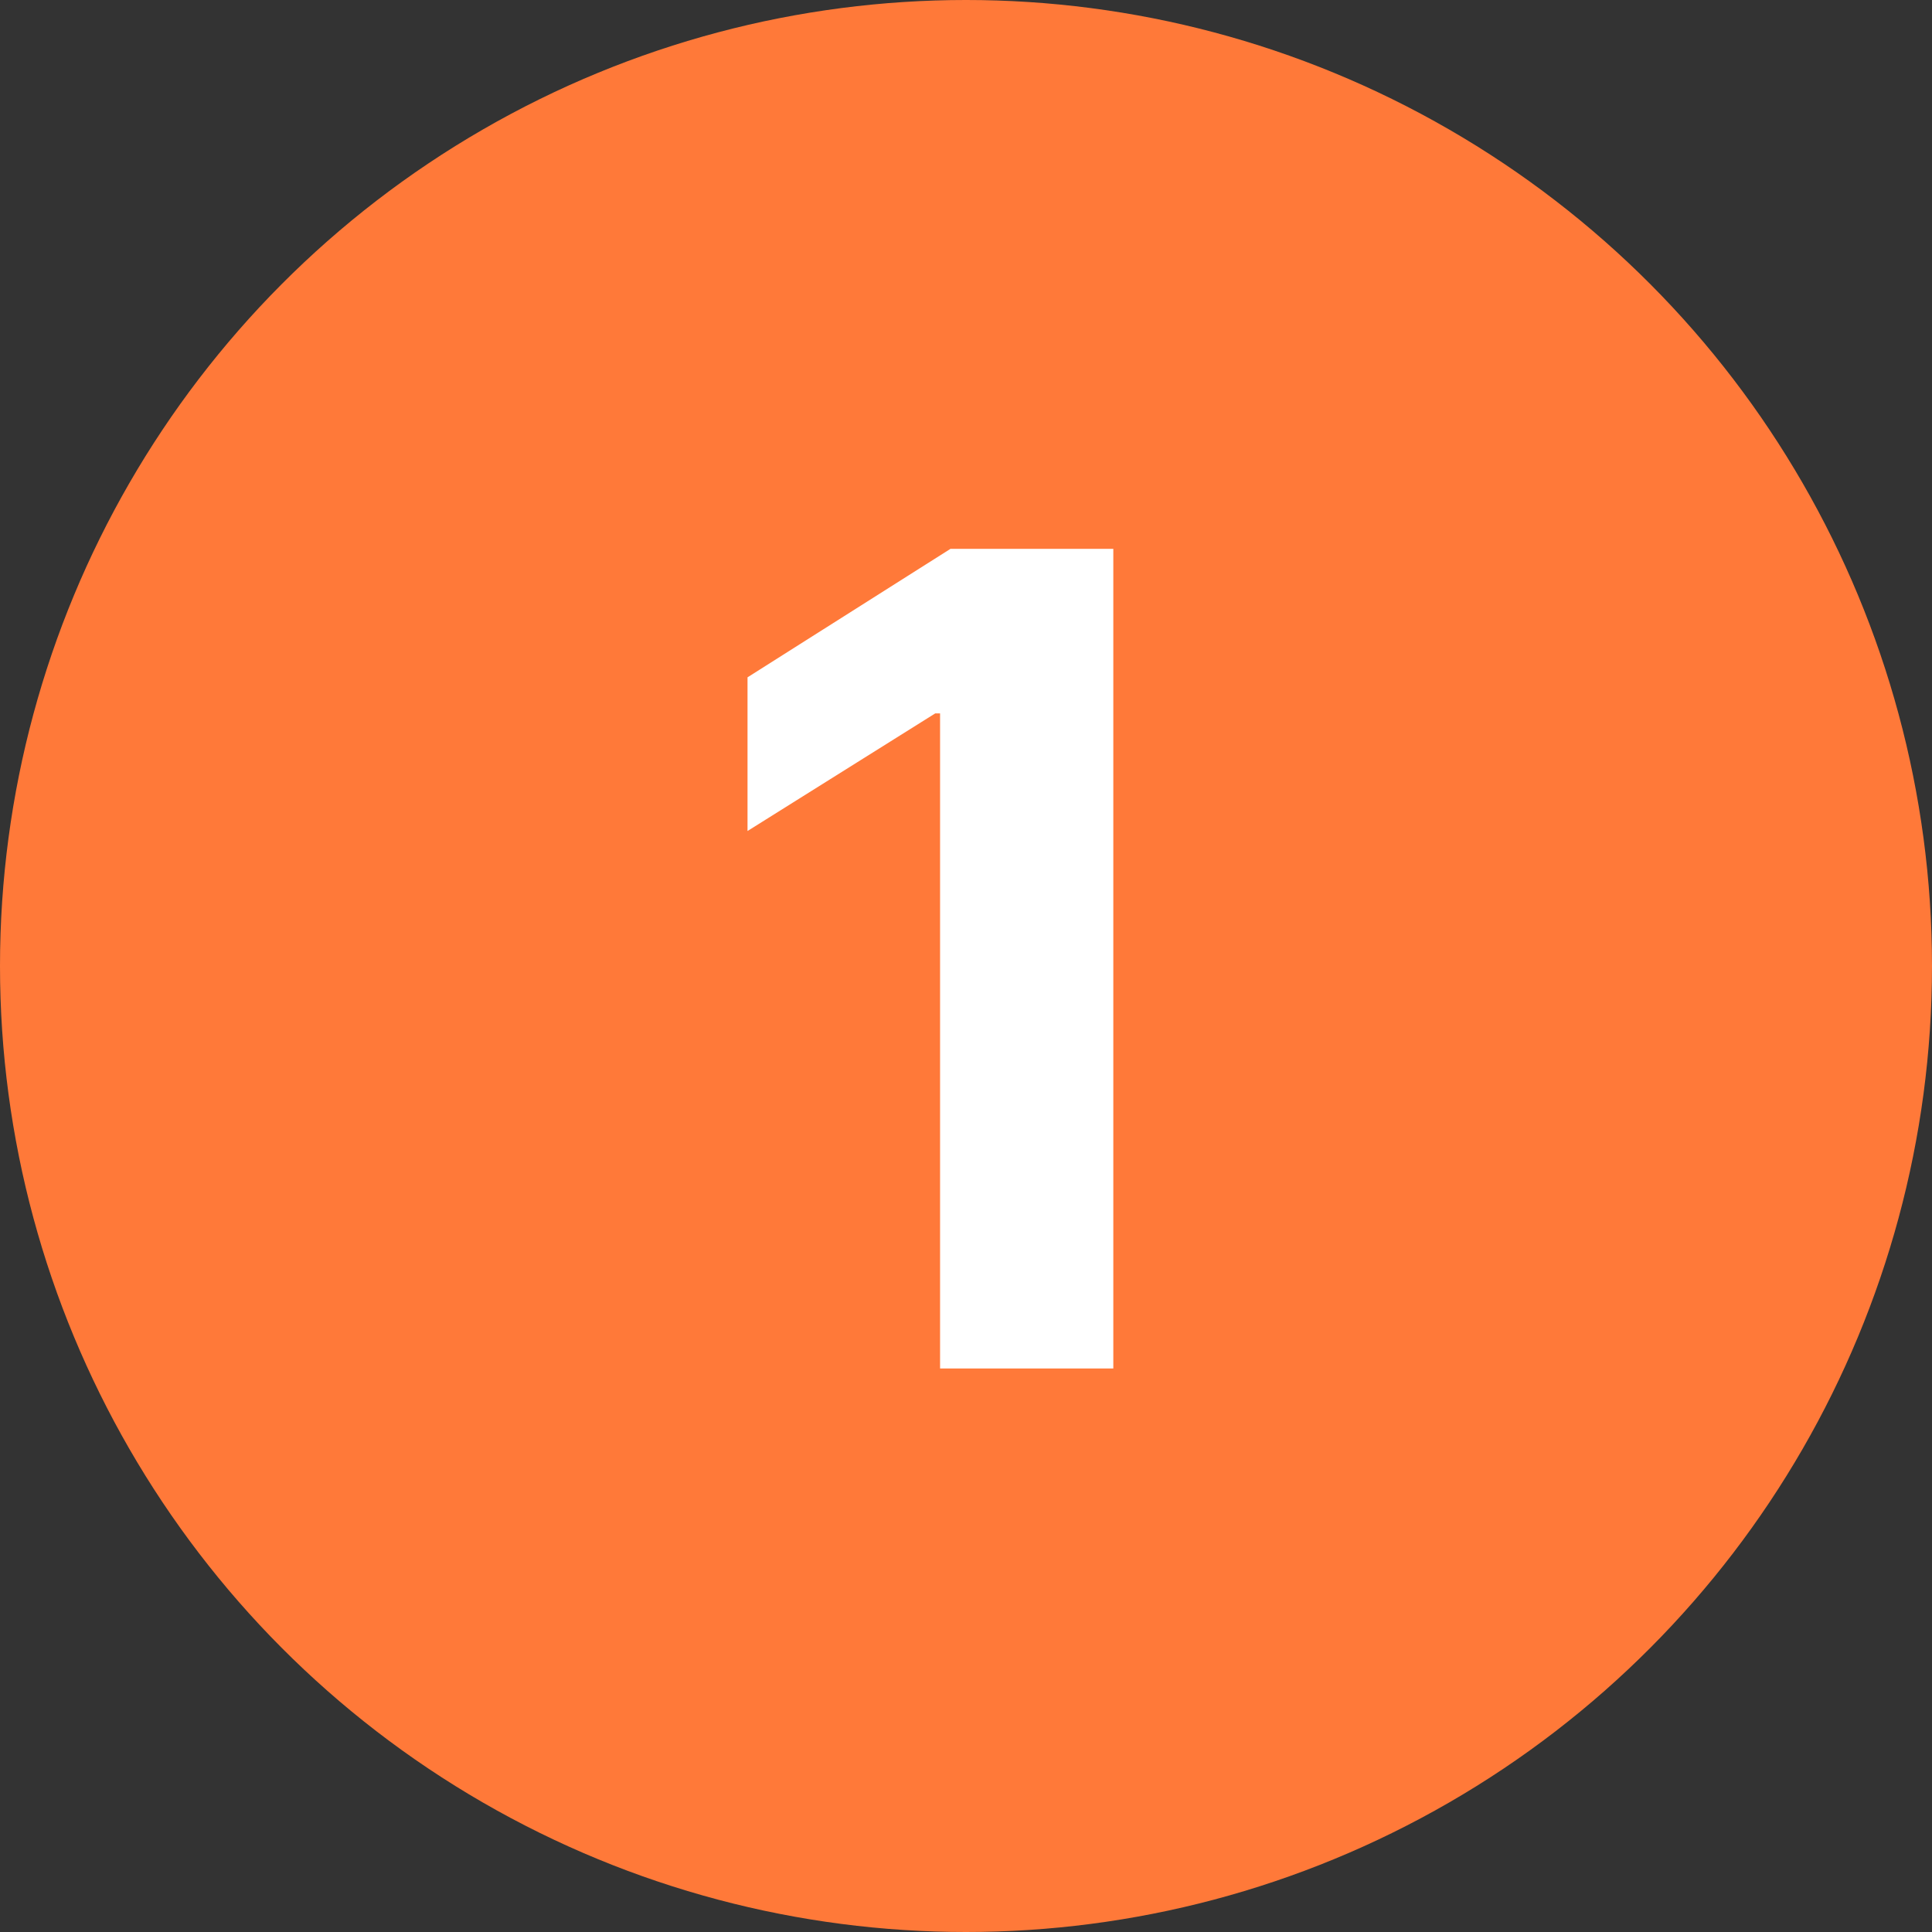
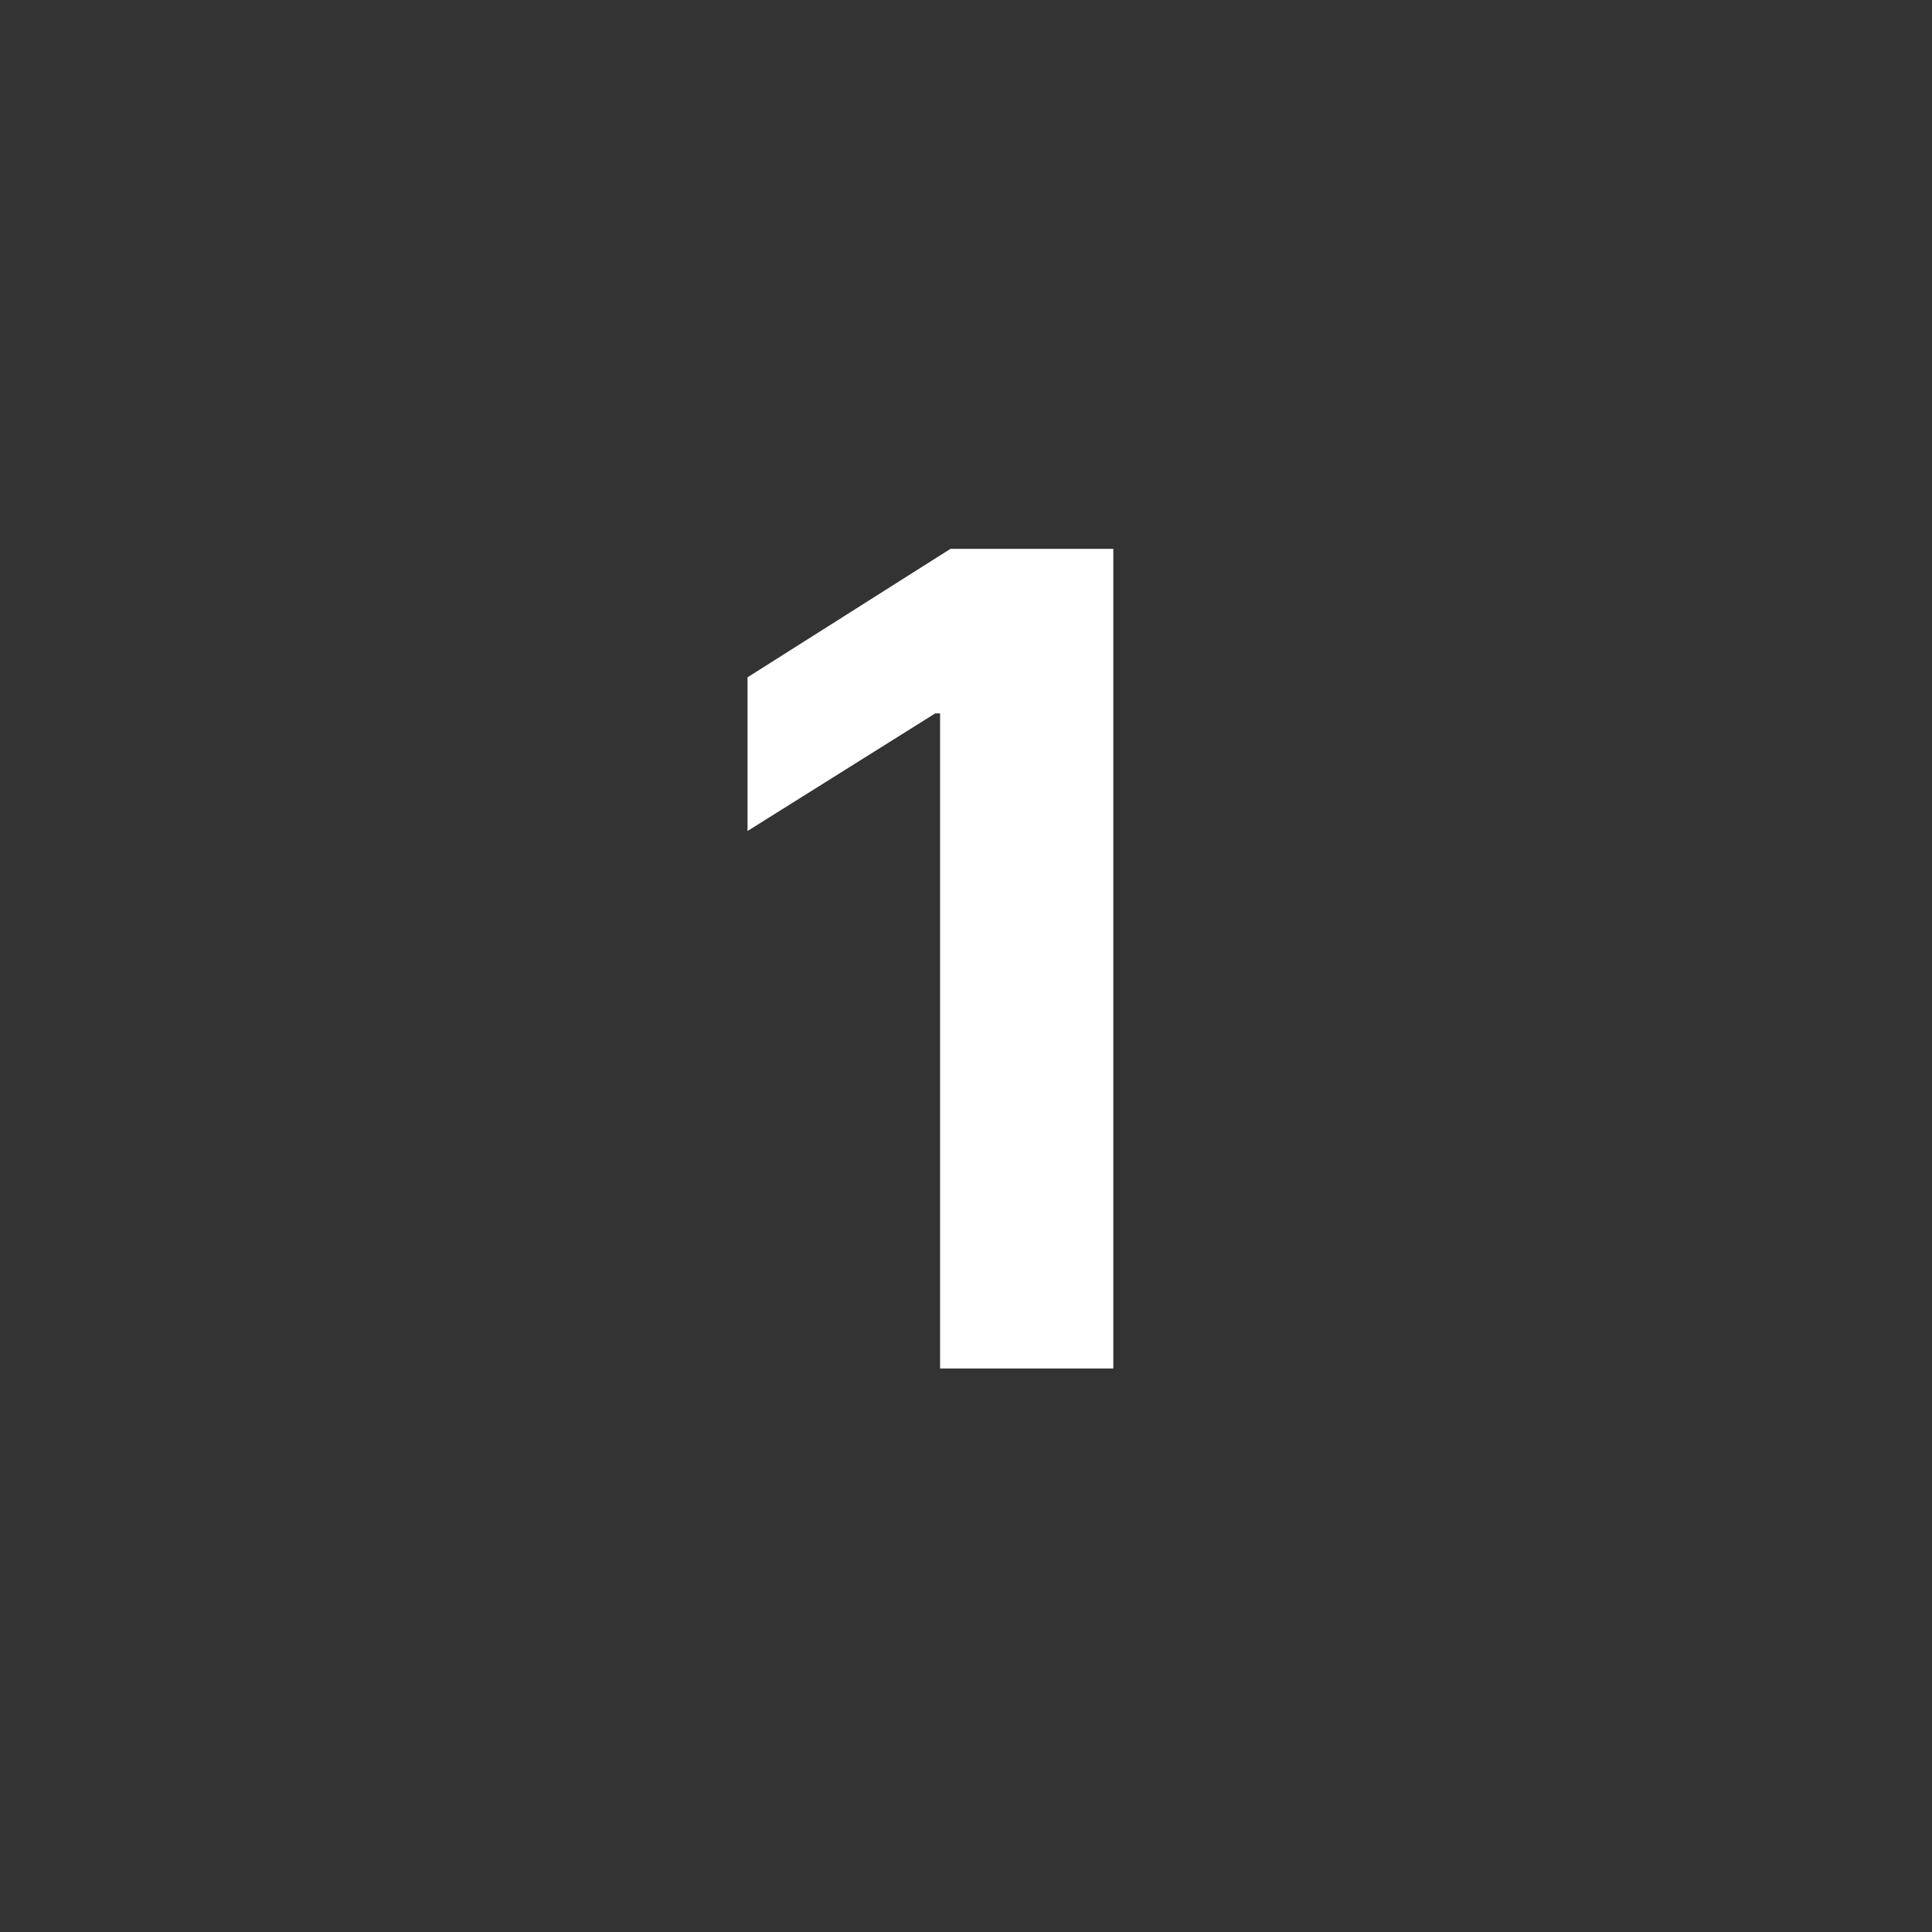
<svg xmlns="http://www.w3.org/2000/svg" width="24" height="24" viewBox="0 0 24 24" fill="none">
  <rect x="0" y="0" width="24" height="24" fill="#333333" stroke="none" />
-   <circle cx="12" cy="12" r="12" fill="#FF7939" />
  <path d="M13.83 6.818H11.807L9.286 8.414V10.323L11.618 8.862H11.678V17H13.83V6.818Z" fill="white" />
</svg>